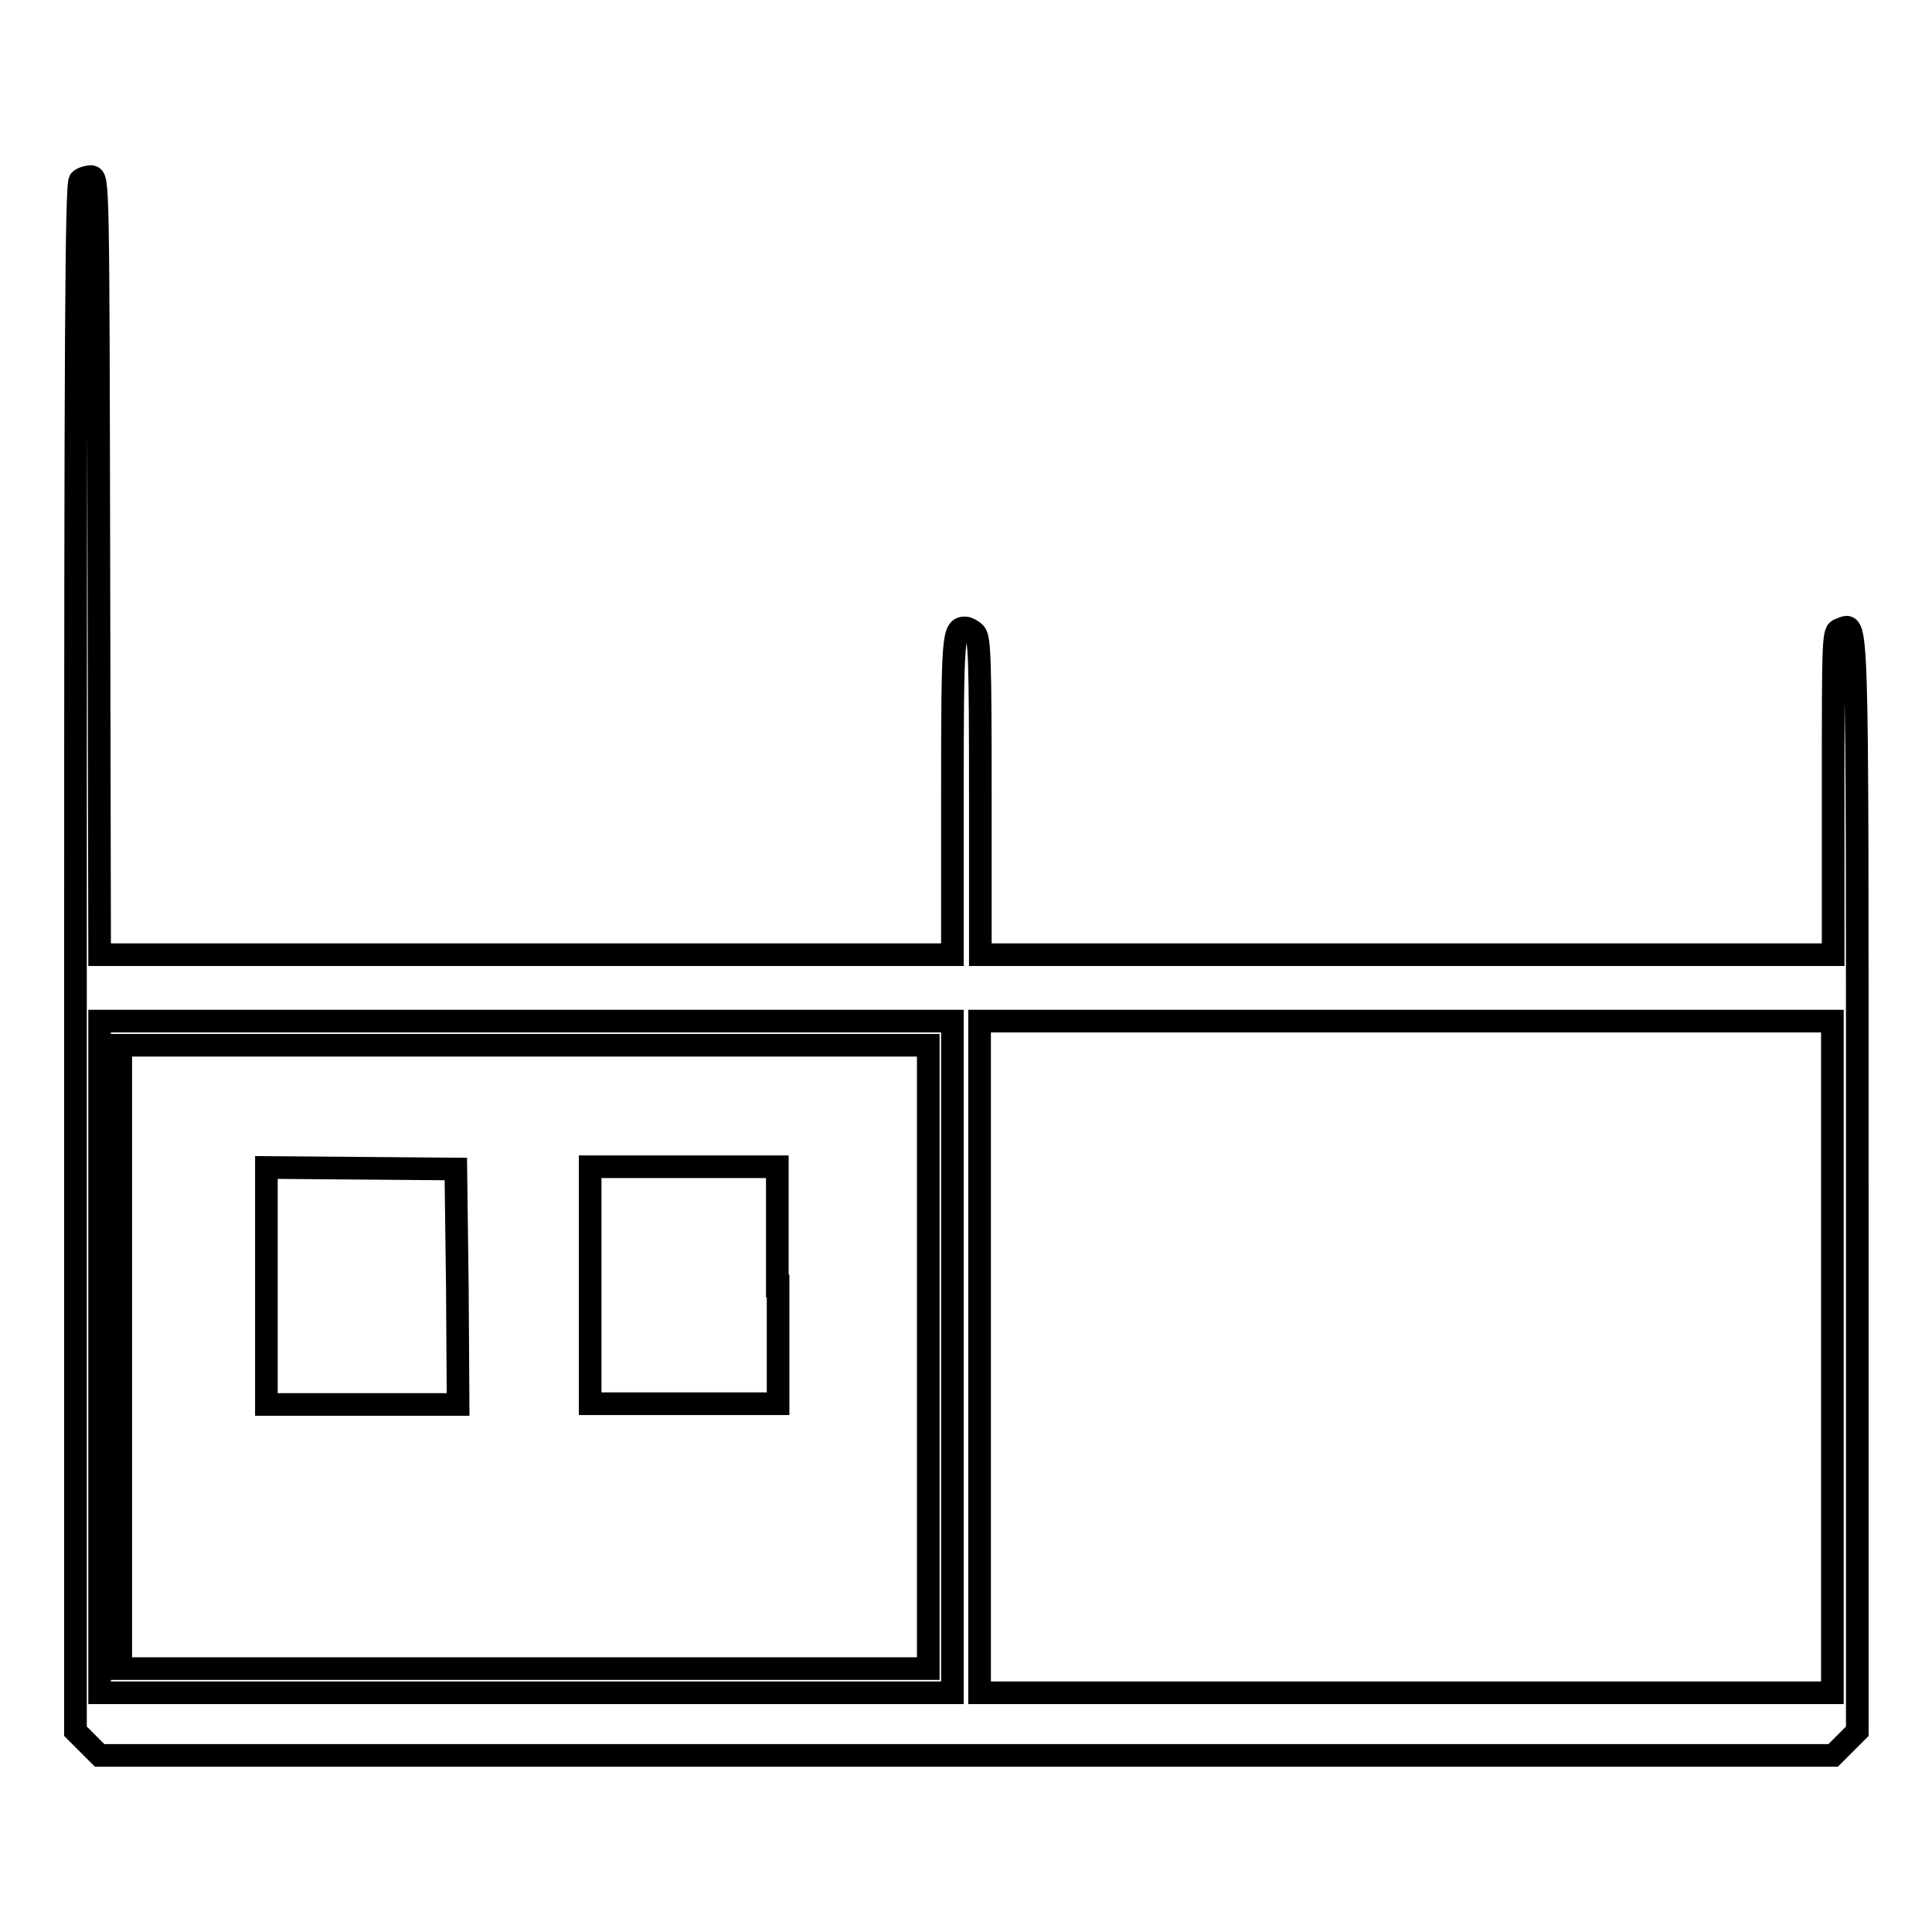
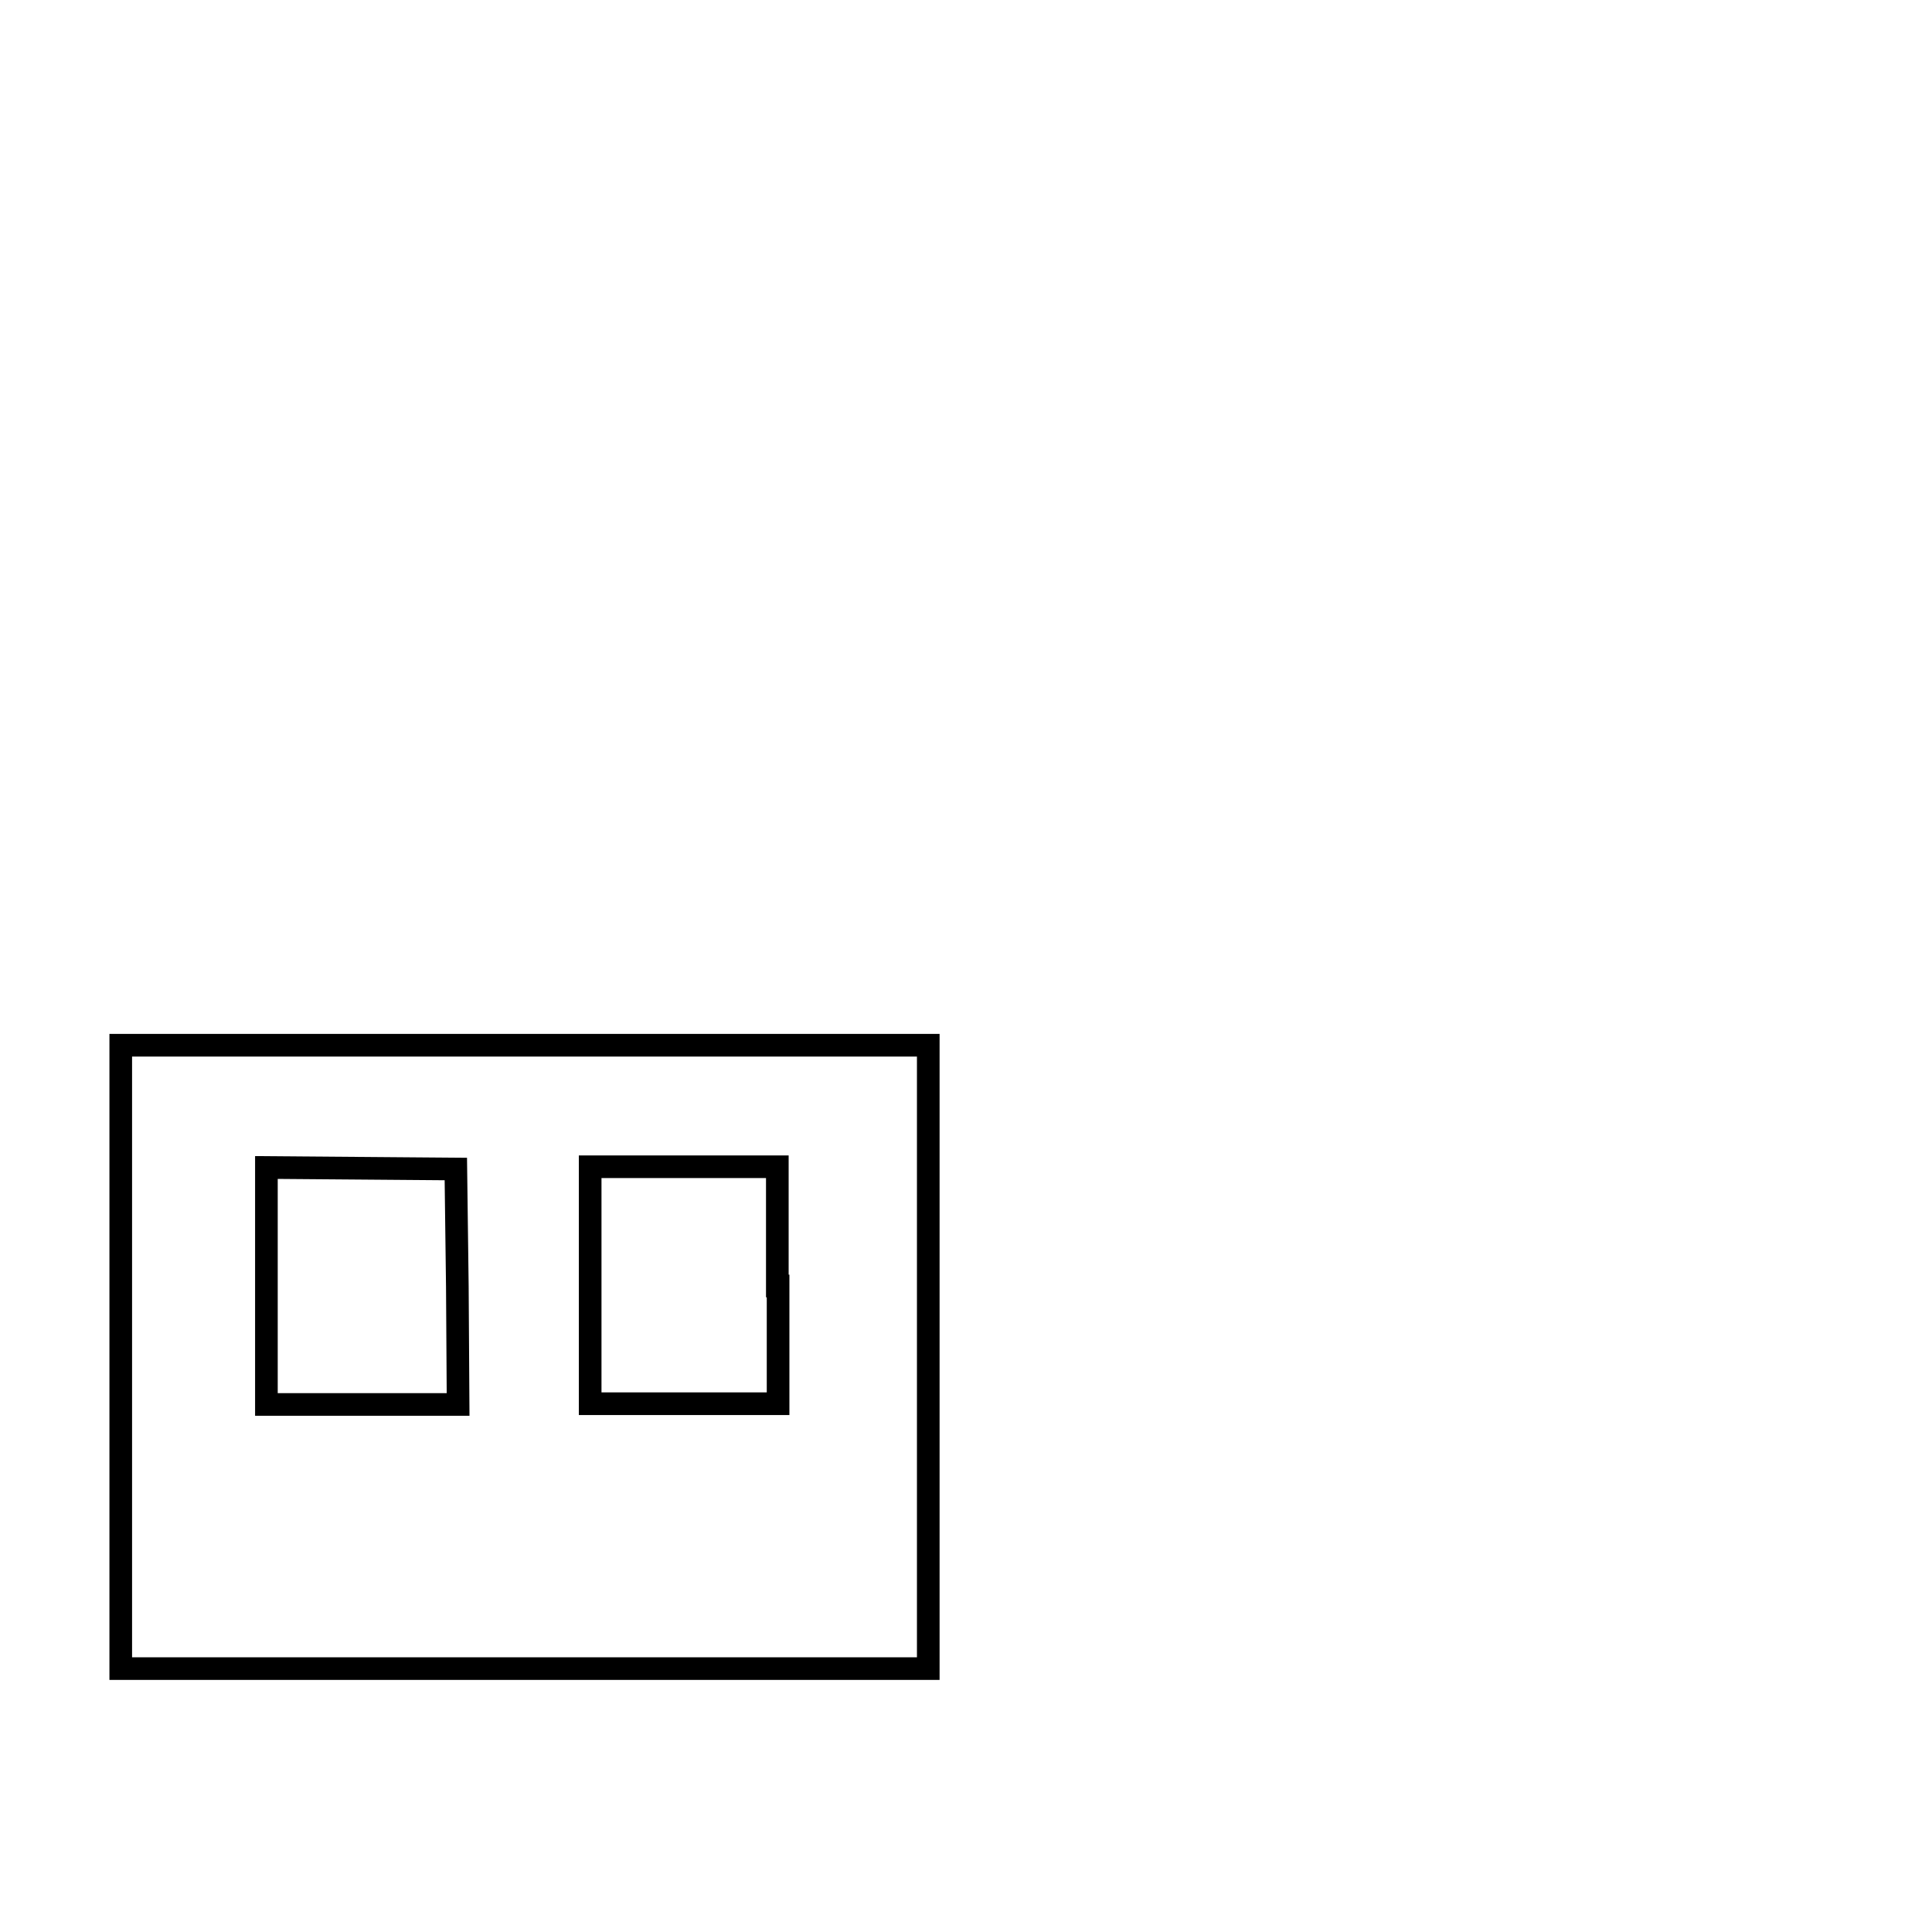
<svg xmlns="http://www.w3.org/2000/svg" version="1.1" x="0px" y="0px" viewBox="0 0 256 256" enable-background="new 0 0 256 256" xml:space="preserve">
  <g>
    <g>
      <g>
-         <path stroke-width="3" fill-opacity="0" stroke="#000000" d="M10.6,23.9C10.1,24.3,10,46,10,126.9v102.5l1.6,1.6l1.6,1.6H128h114.9l1.6-1.6l1.6-1.6v-72.6c0-78.3,0.1-74.2-2.3-73.4c-0.9,0.3-0.9,0.6-0.9,21.7v21.4h-56.5h-56.5v-20.9c0-18.4-0.1-21-0.7-21.7c-0.4-0.4-1-0.7-1.3-0.7c-1.6,0-1.7,0.8-1.7,22.2v21.1H69.7H13.2L13.1,75C13,23.8,13,23.6,12.1,23.4C11.6,23.4,10.9,23.6,10.6,23.9z M126.2,179.8v44.5H69.7H13.2v-44.5v-44.5h56.5h56.5V179.8z M242.8,179.8v44.5h-56.5h-56.5v-44.5v-44.5h56.5h56.5V179.8z" />
        <path stroke-width="3" fill-opacity="0" stroke="#000000" d="M16,179.8v41.3h53.5h53.5v-41.3v-41.3H69.5H16V179.8z M60.6,170.5l0.1,15.6H48H35.3v-15.7v-15.7l12.6,0.1l12.5,0.1L60.6,170.5z M103.1,170.4V186H90.7H78.2v-15.7v-15.7h12.4h12.4V170.4z" />
      </g>
    </g>
  </g>
</svg>